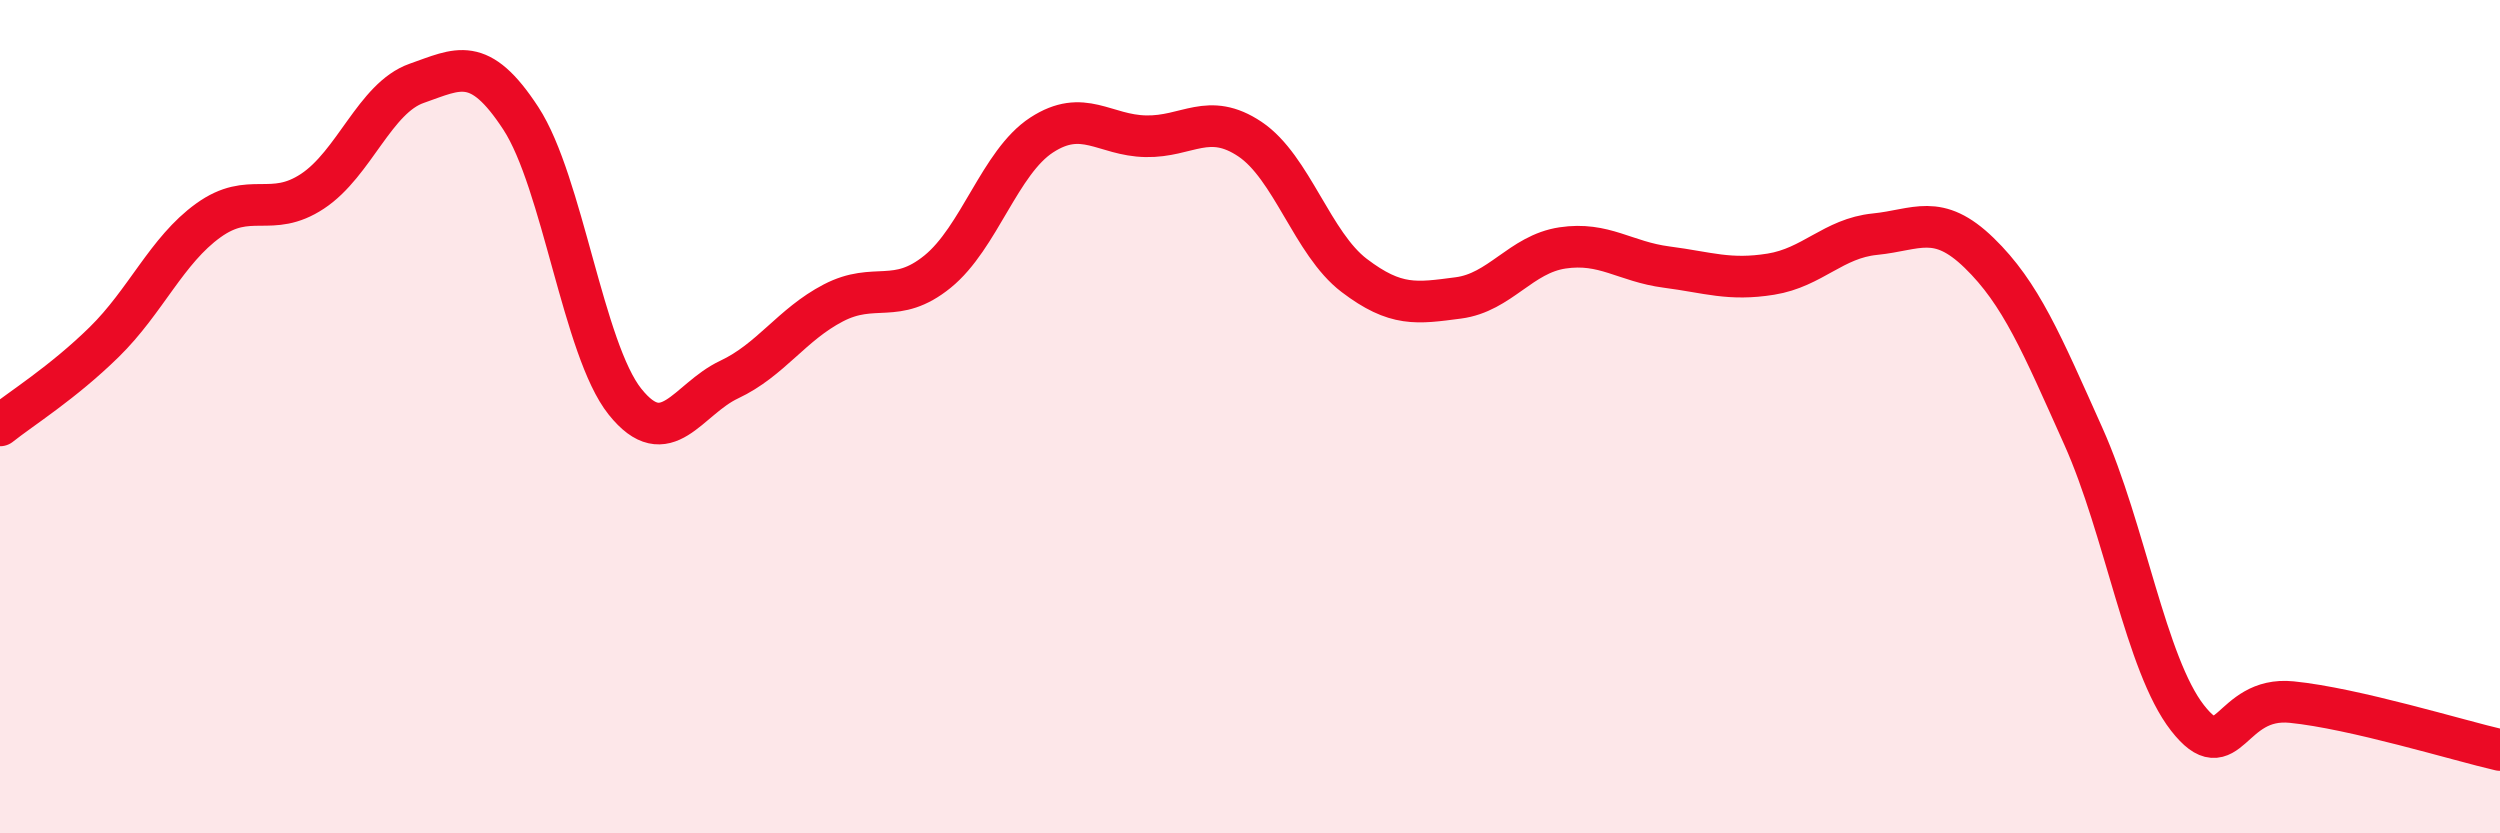
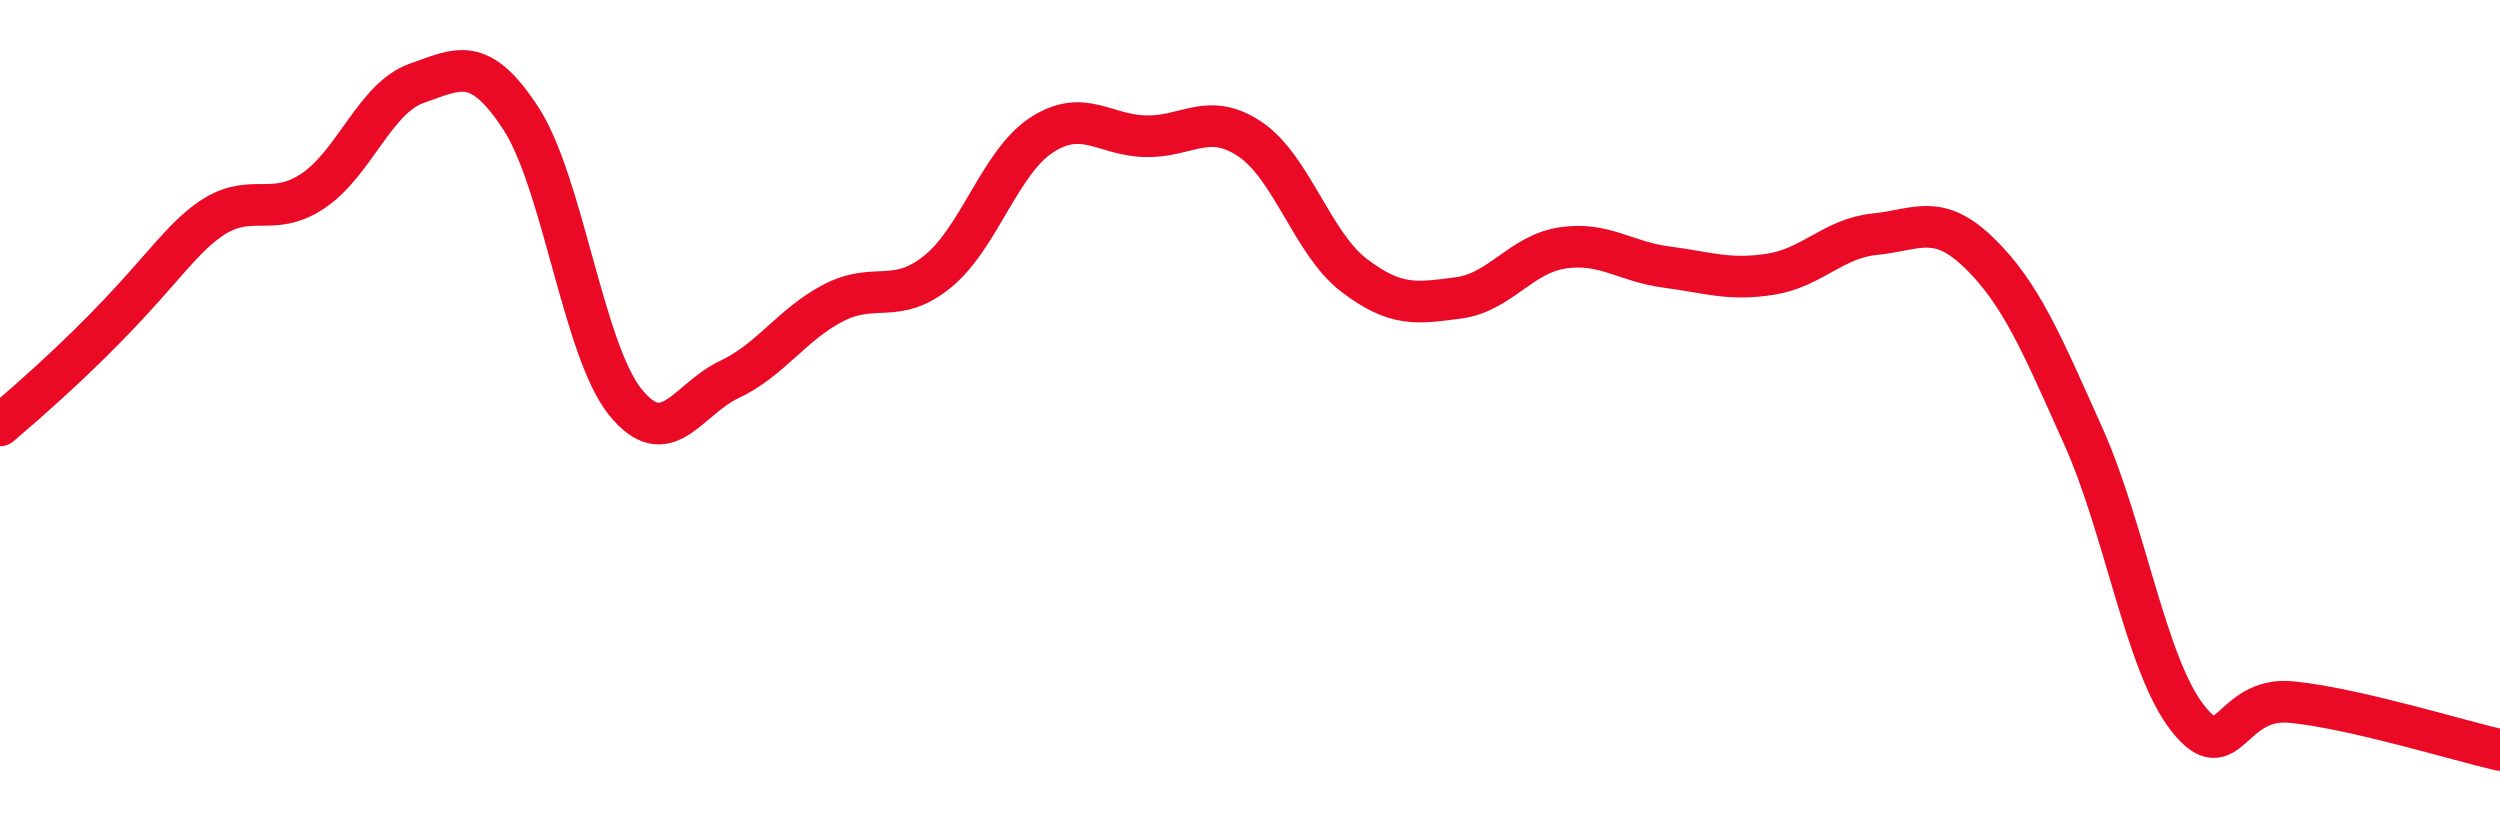
<svg xmlns="http://www.w3.org/2000/svg" width="60" height="20" viewBox="0 0 60 20">
-   <path d="M 0,10.21 C 0.5,9.81 1.5,9.19 2.5,8.21 C 3.5,7.23 4,6.01 5,5.29 C 6,4.57 6.5,5.25 7.5,4.59 C 8.5,3.93 9,2.35 10,2 C 11,1.65 11.5,1.31 12.5,2.84 C 13.5,4.37 14,8.39 15,9.64 C 16,10.89 16.5,9.58 17.5,9.11 C 18.5,8.64 19,7.79 20,7.27 C 21,6.75 21.5,7.33 22.5,6.52 C 23.5,5.71 24,3.89 25,3.24 C 26,2.59 26.5,3.25 27.5,3.27 C 28.5,3.29 29,2.67 30,3.34 C 31,4.01 31.5,5.85 32.5,6.61 C 33.5,7.37 34,7.28 35,7.15 C 36,7.02 36.5,6.1 37.5,5.95 C 38.5,5.8 39,6.28 40,6.41 C 41,6.54 41.5,6.74 42.5,6.58 C 43.5,6.42 44,5.72 45,5.62 C 46,5.52 46.5,5.1 47.5,6.07 C 48.5,7.04 49,8.24 50,10.47 C 51,12.7 51.5,15.95 52.5,17.23 C 53.5,18.51 53.5,16.7 55,16.85 C 56.5,17 59,17.77 60,18L60 20L0 20Z" fill="#EB0A25" opacity="0.1" stroke-linecap="round" stroke-linejoin="round" />
-   <path d="M 0,10.21 C 0.5,9.81 1.5,9.19 2.5,8.21 C 3.5,7.23 4,6.01 5,5.29 C 6,4.57 6.5,5.25 7.5,4.59 C 8.5,3.93 9,2.35 10,2 C 11,1.65 11.5,1.31 12.5,2.84 C 13.5,4.37 14,8.39 15,9.64 C 16,10.89 16.5,9.58 17.5,9.11 C 18.5,8.64 19,7.79 20,7.27 C 21,6.75 21.5,7.33 22.5,6.52 C 23.5,5.71 24,3.89 25,3.24 C 26,2.59 26.5,3.25 27.5,3.27 C 28.5,3.29 29,2.67 30,3.34 C 31,4.01 31.5,5.85 32.5,6.61 C 33.5,7.37 34,7.28 35,7.15 C 36,7.02 36.5,6.1 37.5,5.95 C 38.5,5.8 39,6.28 40,6.41 C 41,6.54 41.5,6.74 42.5,6.58 C 43.5,6.42 44,5.72 45,5.62 C 46,5.52 46.5,5.1 47.5,6.07 C 48.5,7.04 49,8.24 50,10.47 C 51,12.7 51.5,15.95 52.5,17.23 C 53.5,18.51 53.5,16.7 55,16.85 C 56.5,17 59,17.77 60,18" stroke="#EB0A25" stroke-width="1" fill="none" stroke-linecap="round" stroke-linejoin="round" />
+   <path d="M 0,10.21 C 3.5,7.23 4,6.01 5,5.29 C 6,4.57 6.5,5.25 7.5,4.59 C 8.5,3.93 9,2.35 10,2 C 11,1.65 11.5,1.31 12.5,2.84 C 13.5,4.37 14,8.39 15,9.64 C 16,10.89 16.5,9.58 17.5,9.11 C 18.5,8.64 19,7.79 20,7.27 C 21,6.75 21.5,7.33 22.5,6.52 C 23.5,5.71 24,3.89 25,3.24 C 26,2.59 26.5,3.25 27.5,3.27 C 28.5,3.29 29,2.67 30,3.34 C 31,4.01 31.5,5.85 32.5,6.61 C 33.5,7.37 34,7.28 35,7.15 C 36,7.02 36.5,6.1 37.5,5.95 C 38.5,5.8 39,6.28 40,6.41 C 41,6.54 41.5,6.74 42.5,6.58 C 43.5,6.42 44,5.72 45,5.62 C 46,5.52 46.5,5.1 47.5,6.07 C 48.5,7.04 49,8.24 50,10.47 C 51,12.7 51.5,15.95 52.5,17.23 C 53.5,18.51 53.5,16.7 55,16.85 C 56.5,17 59,17.77 60,18" stroke="#EB0A25" stroke-width="1" fill="none" stroke-linecap="round" stroke-linejoin="round" />
</svg>